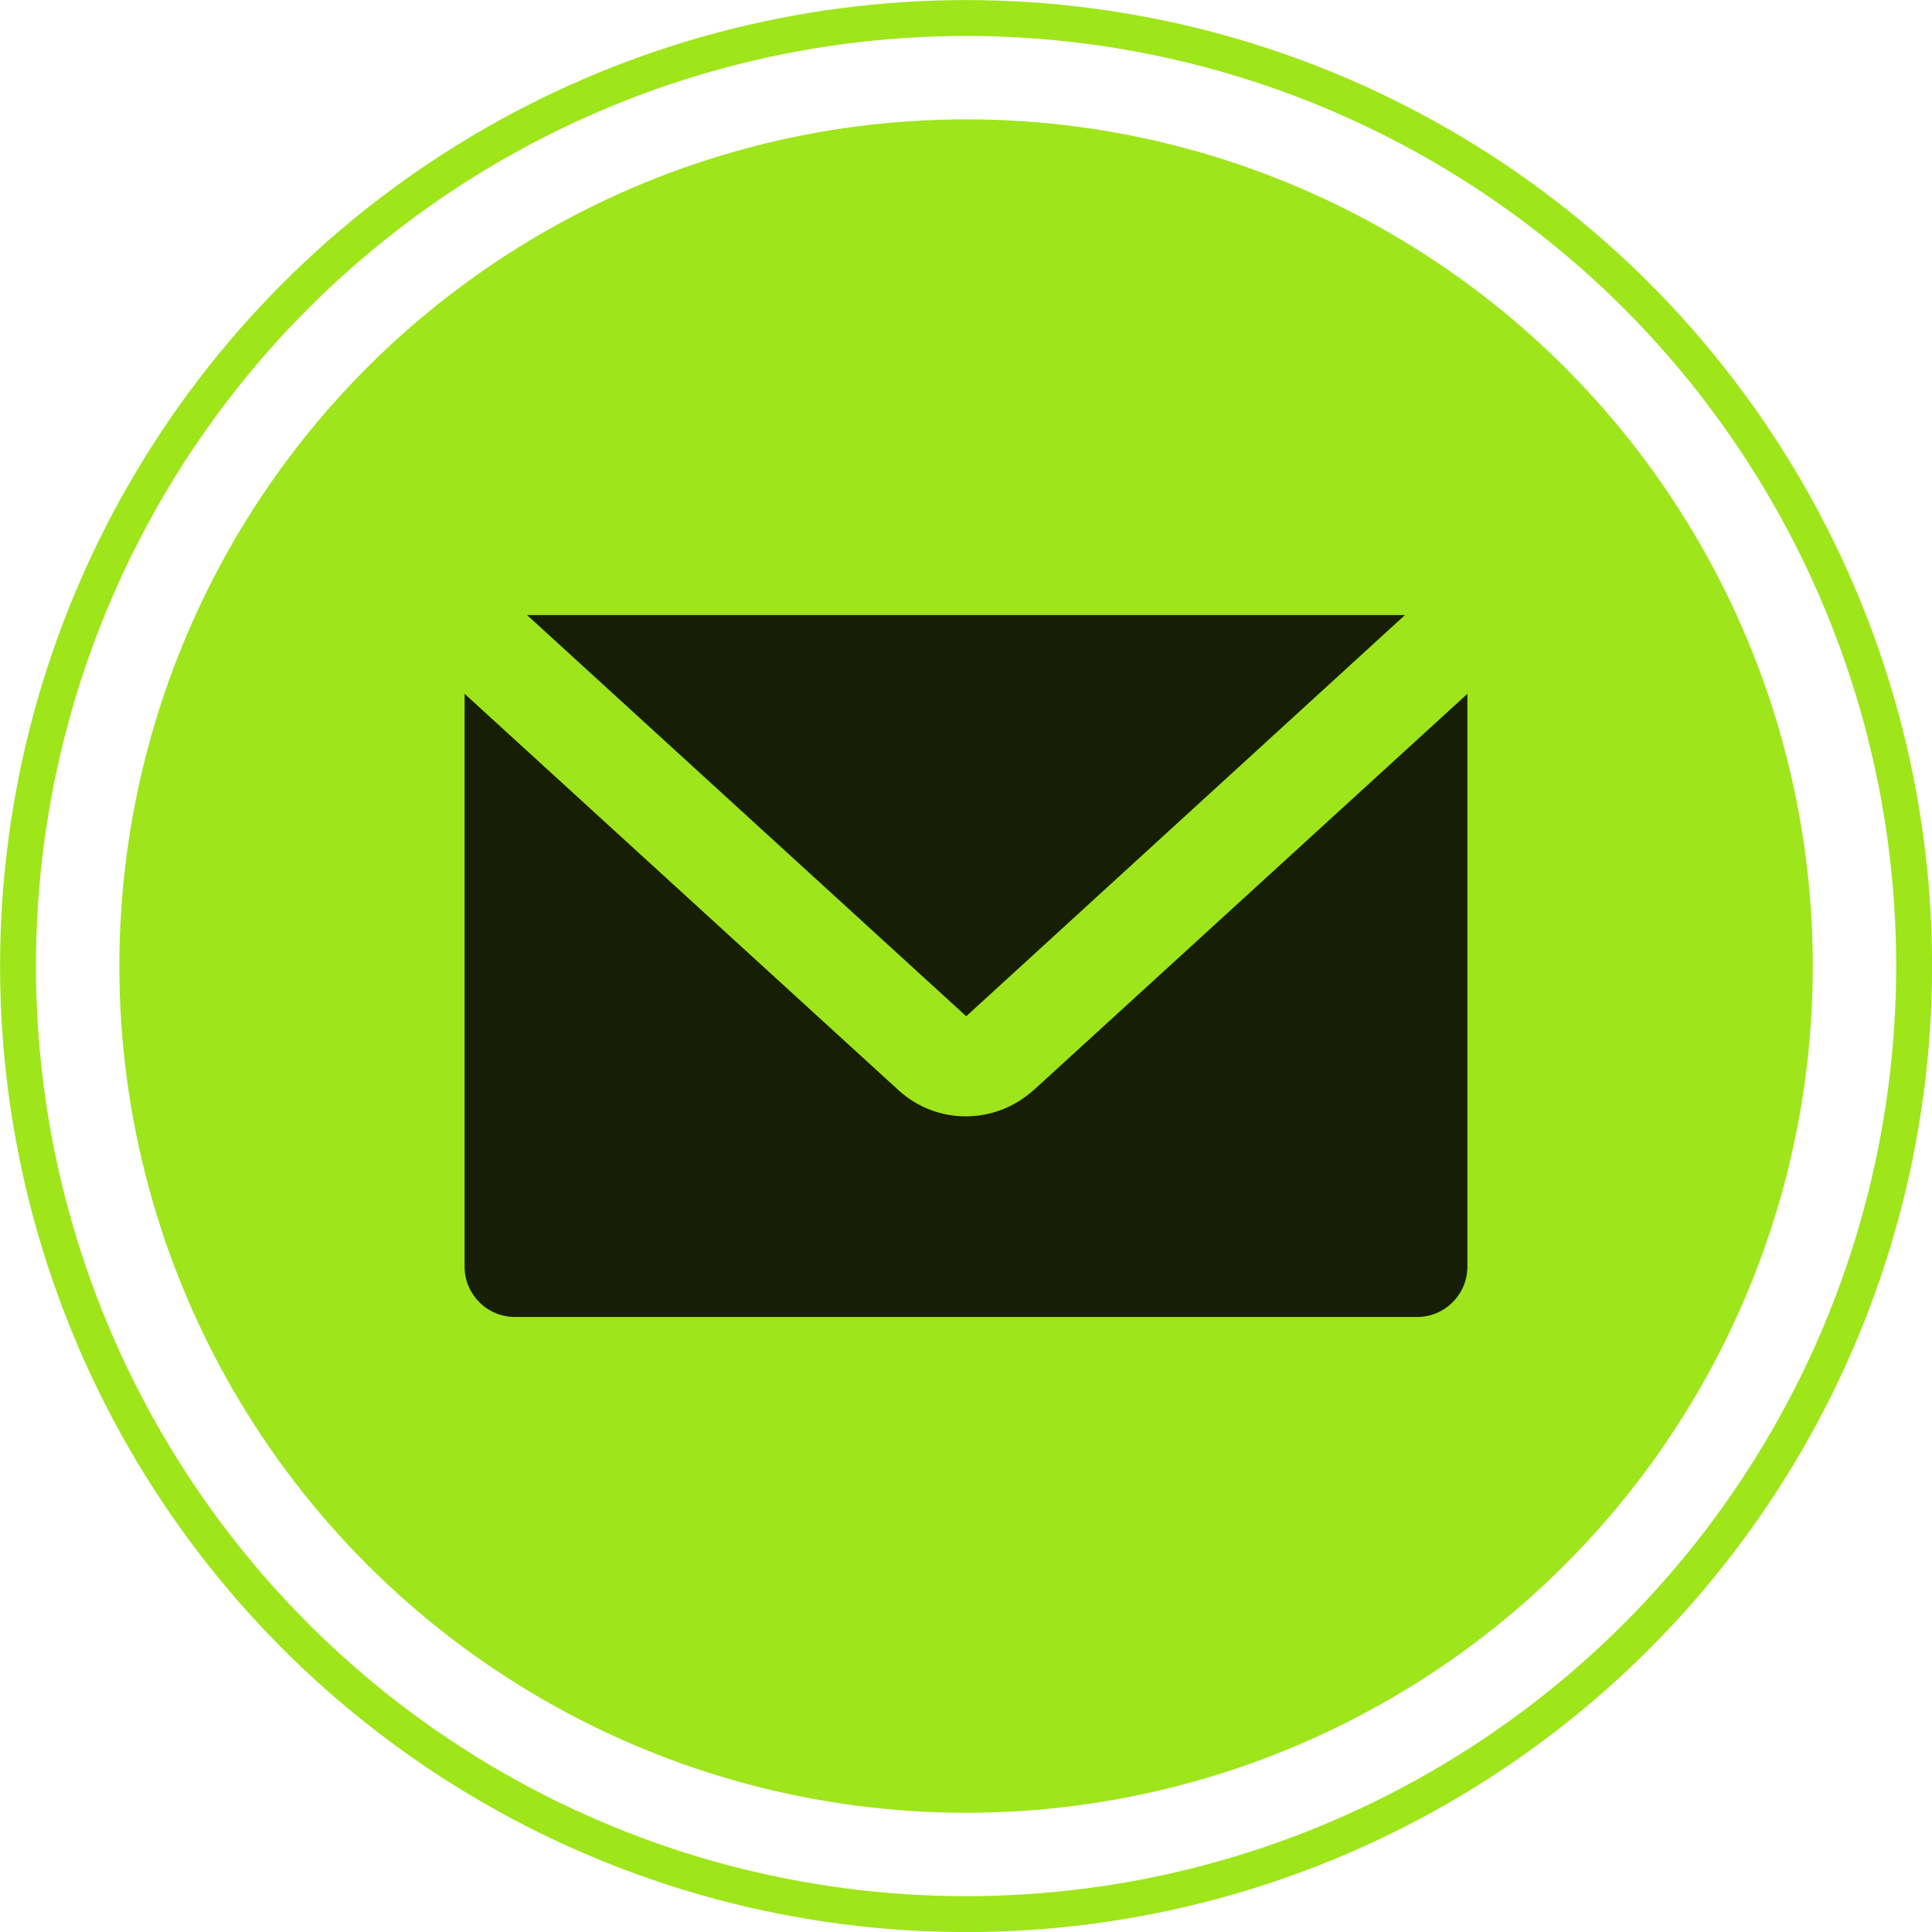
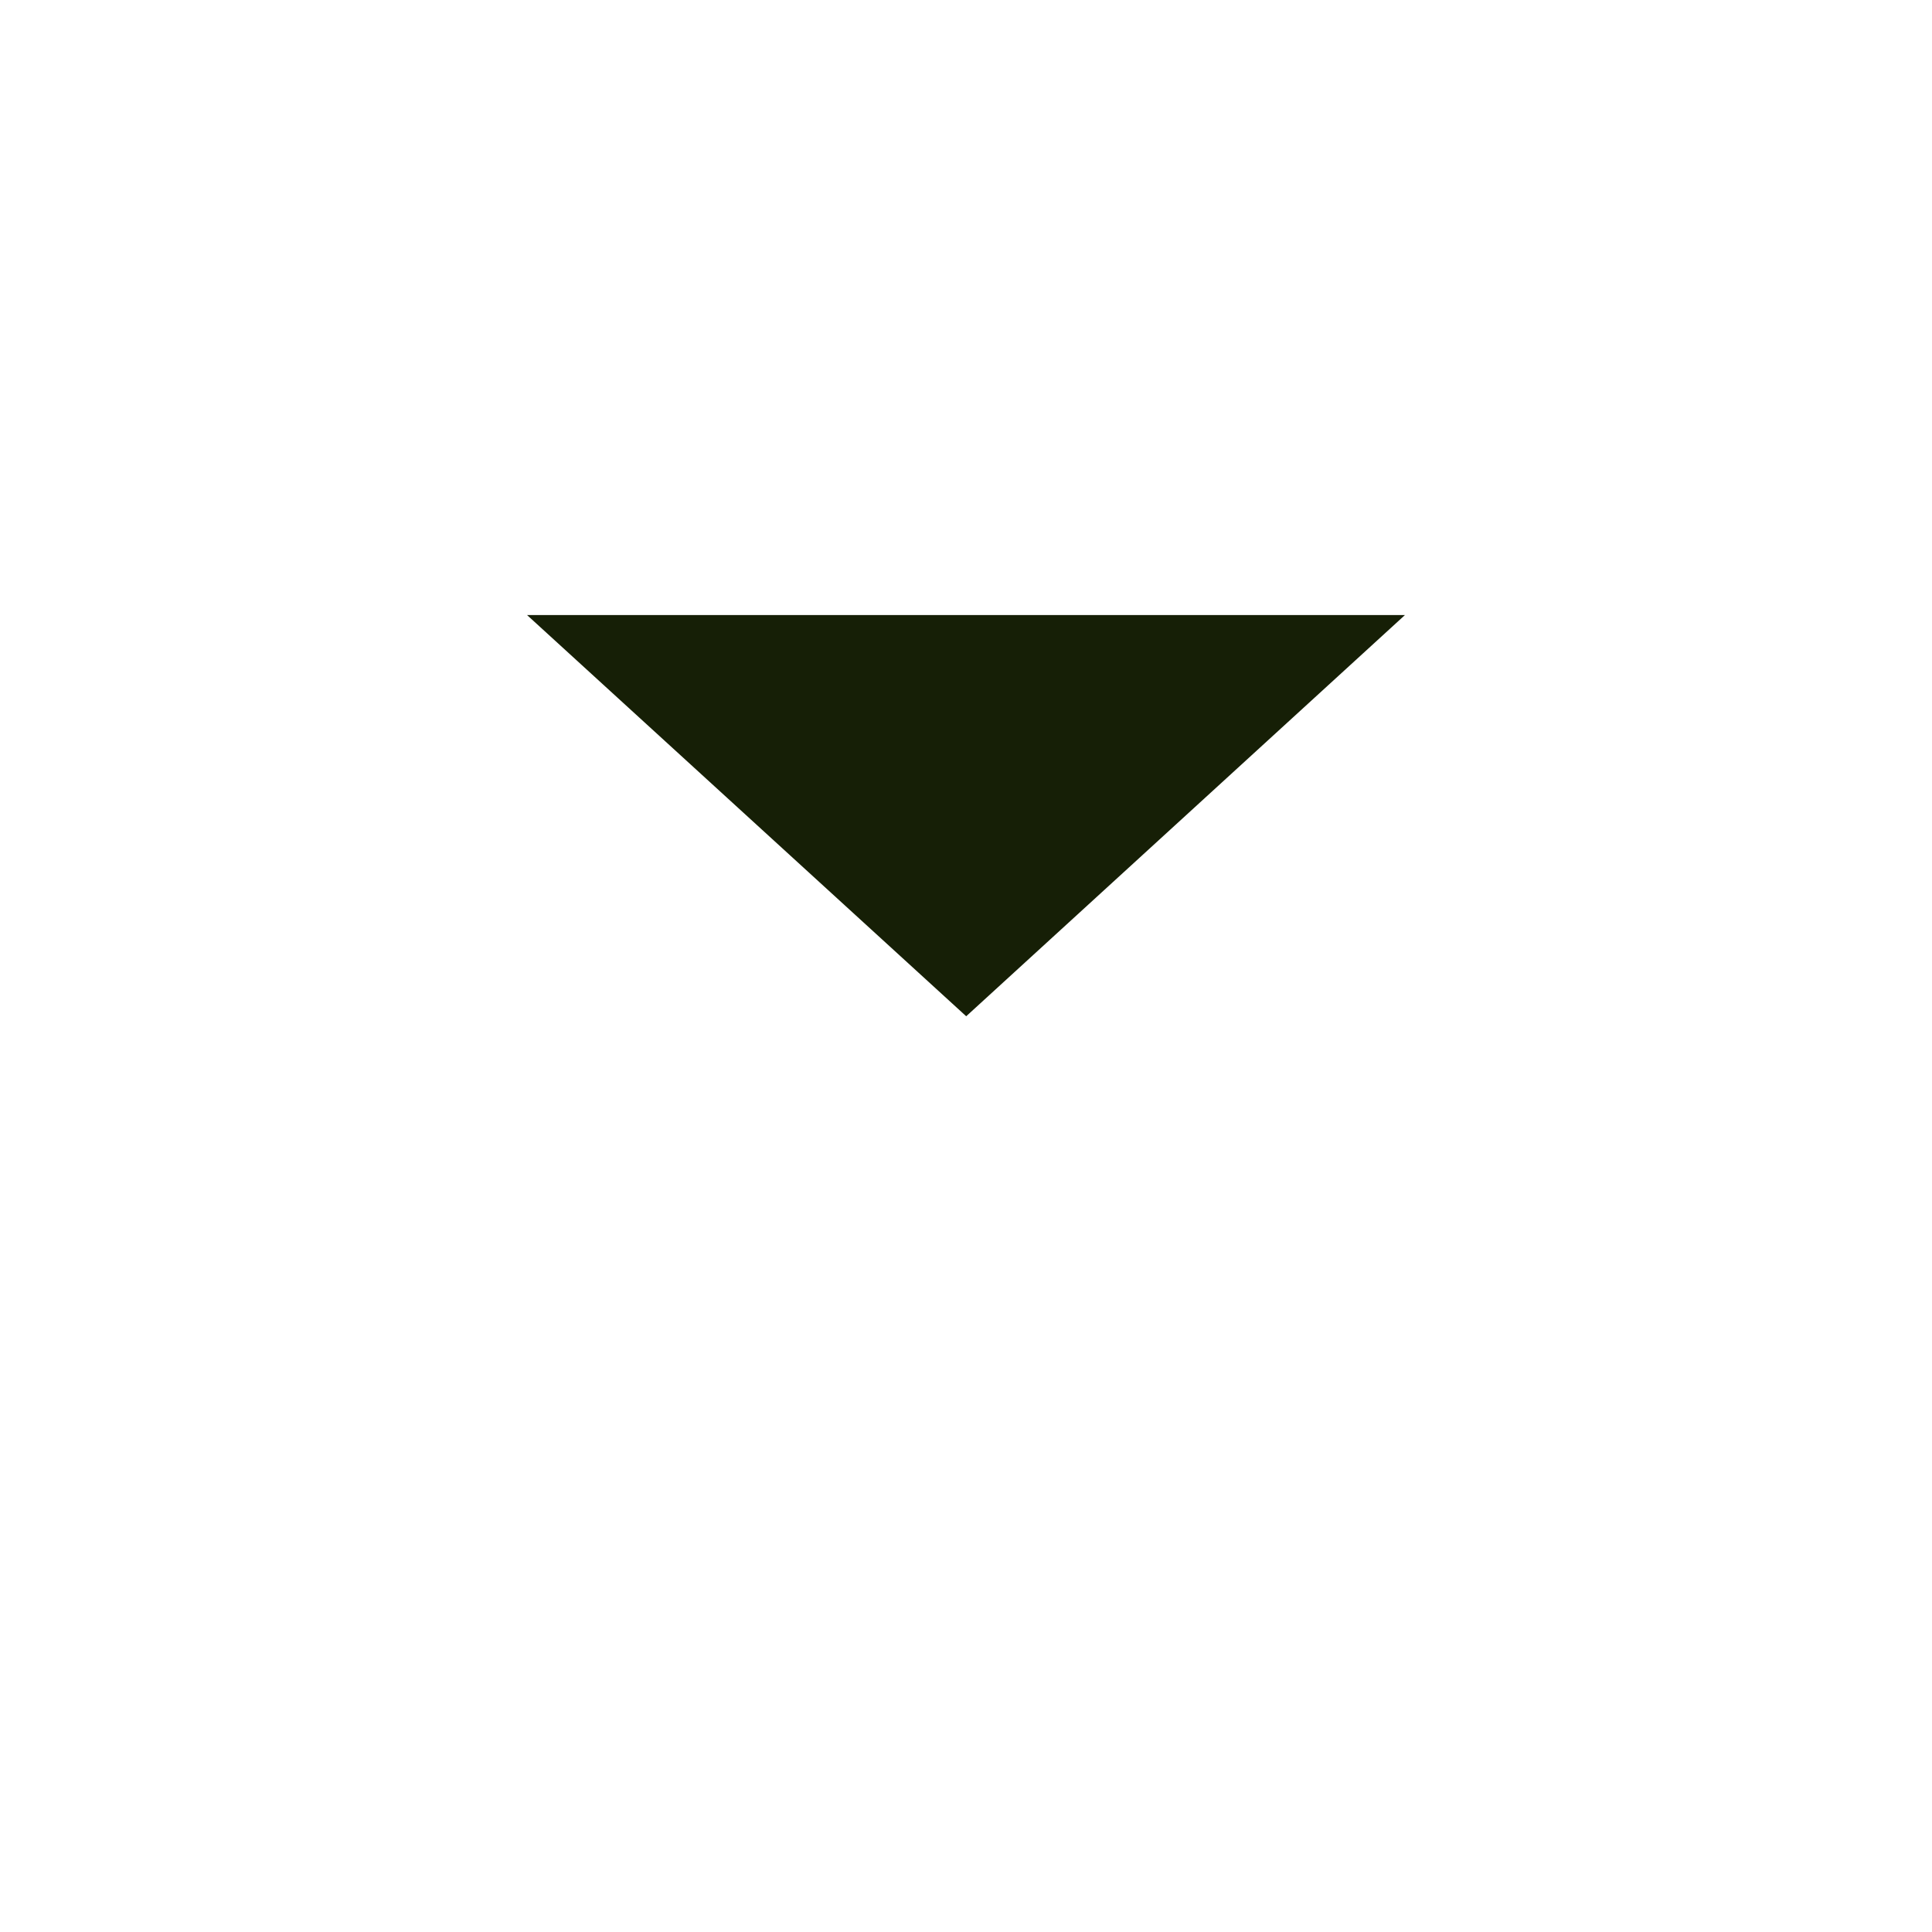
<svg xmlns="http://www.w3.org/2000/svg" id="Capa_1" viewBox="0 0 140.51 140.51">
-   <circle cx="70.26" cy="70.26" r="68.95" fill="none" stroke="#9ee51a" stroke-width="2.61" />
-   <circle cx="70.26" cy="70.26" r="61.58" fill="#9ee51b" />
  <g>
    <path d="M102.18,44.73h-63.85l31.94,29.18,31.91-29.18Z" fill="#161f06" />
-     <path d="M75.15,79.3c-1.41,1.26-3.16,1.89-4.91,1.89s-3.49-.63-4.87-1.88l-31.58-28.85v41.67c0,2.01,1.64,3.65,3.65,3.65h65.63c2.01,0,3.65-1.64,3.65-3.65v-41.67l-31.56,28.84Z" fill="#161f06" />
  </g>
</svg>